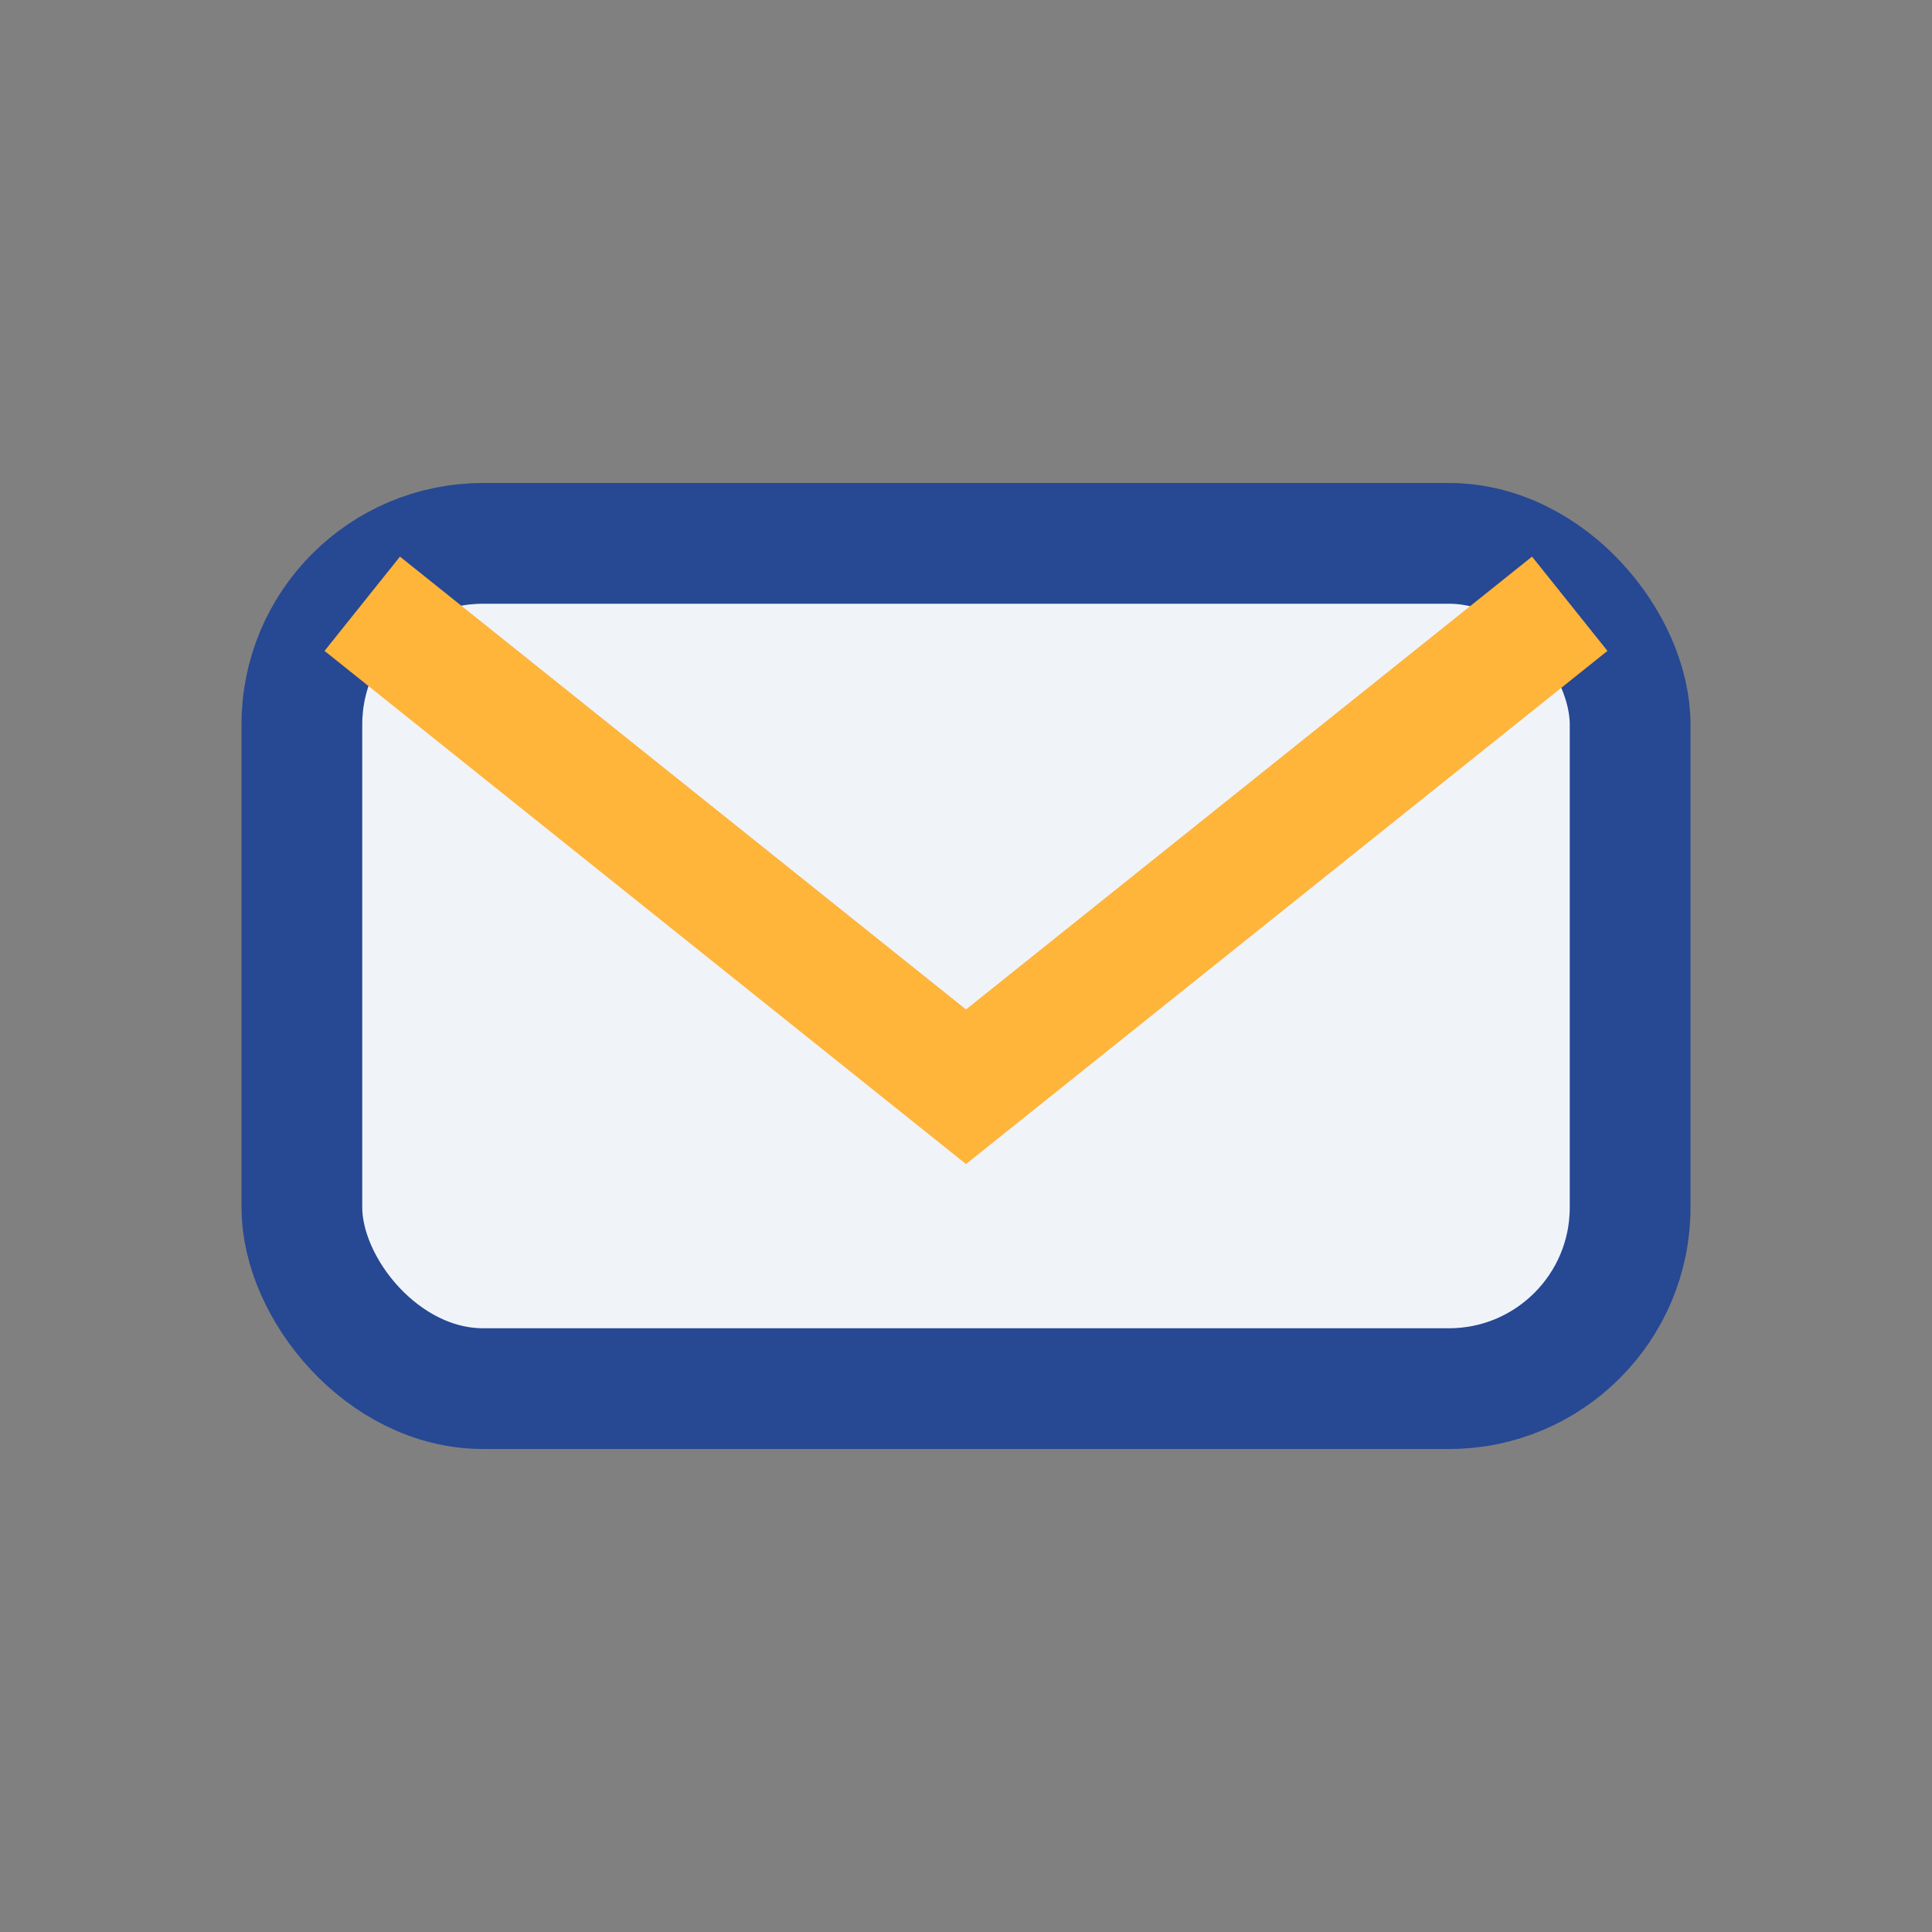
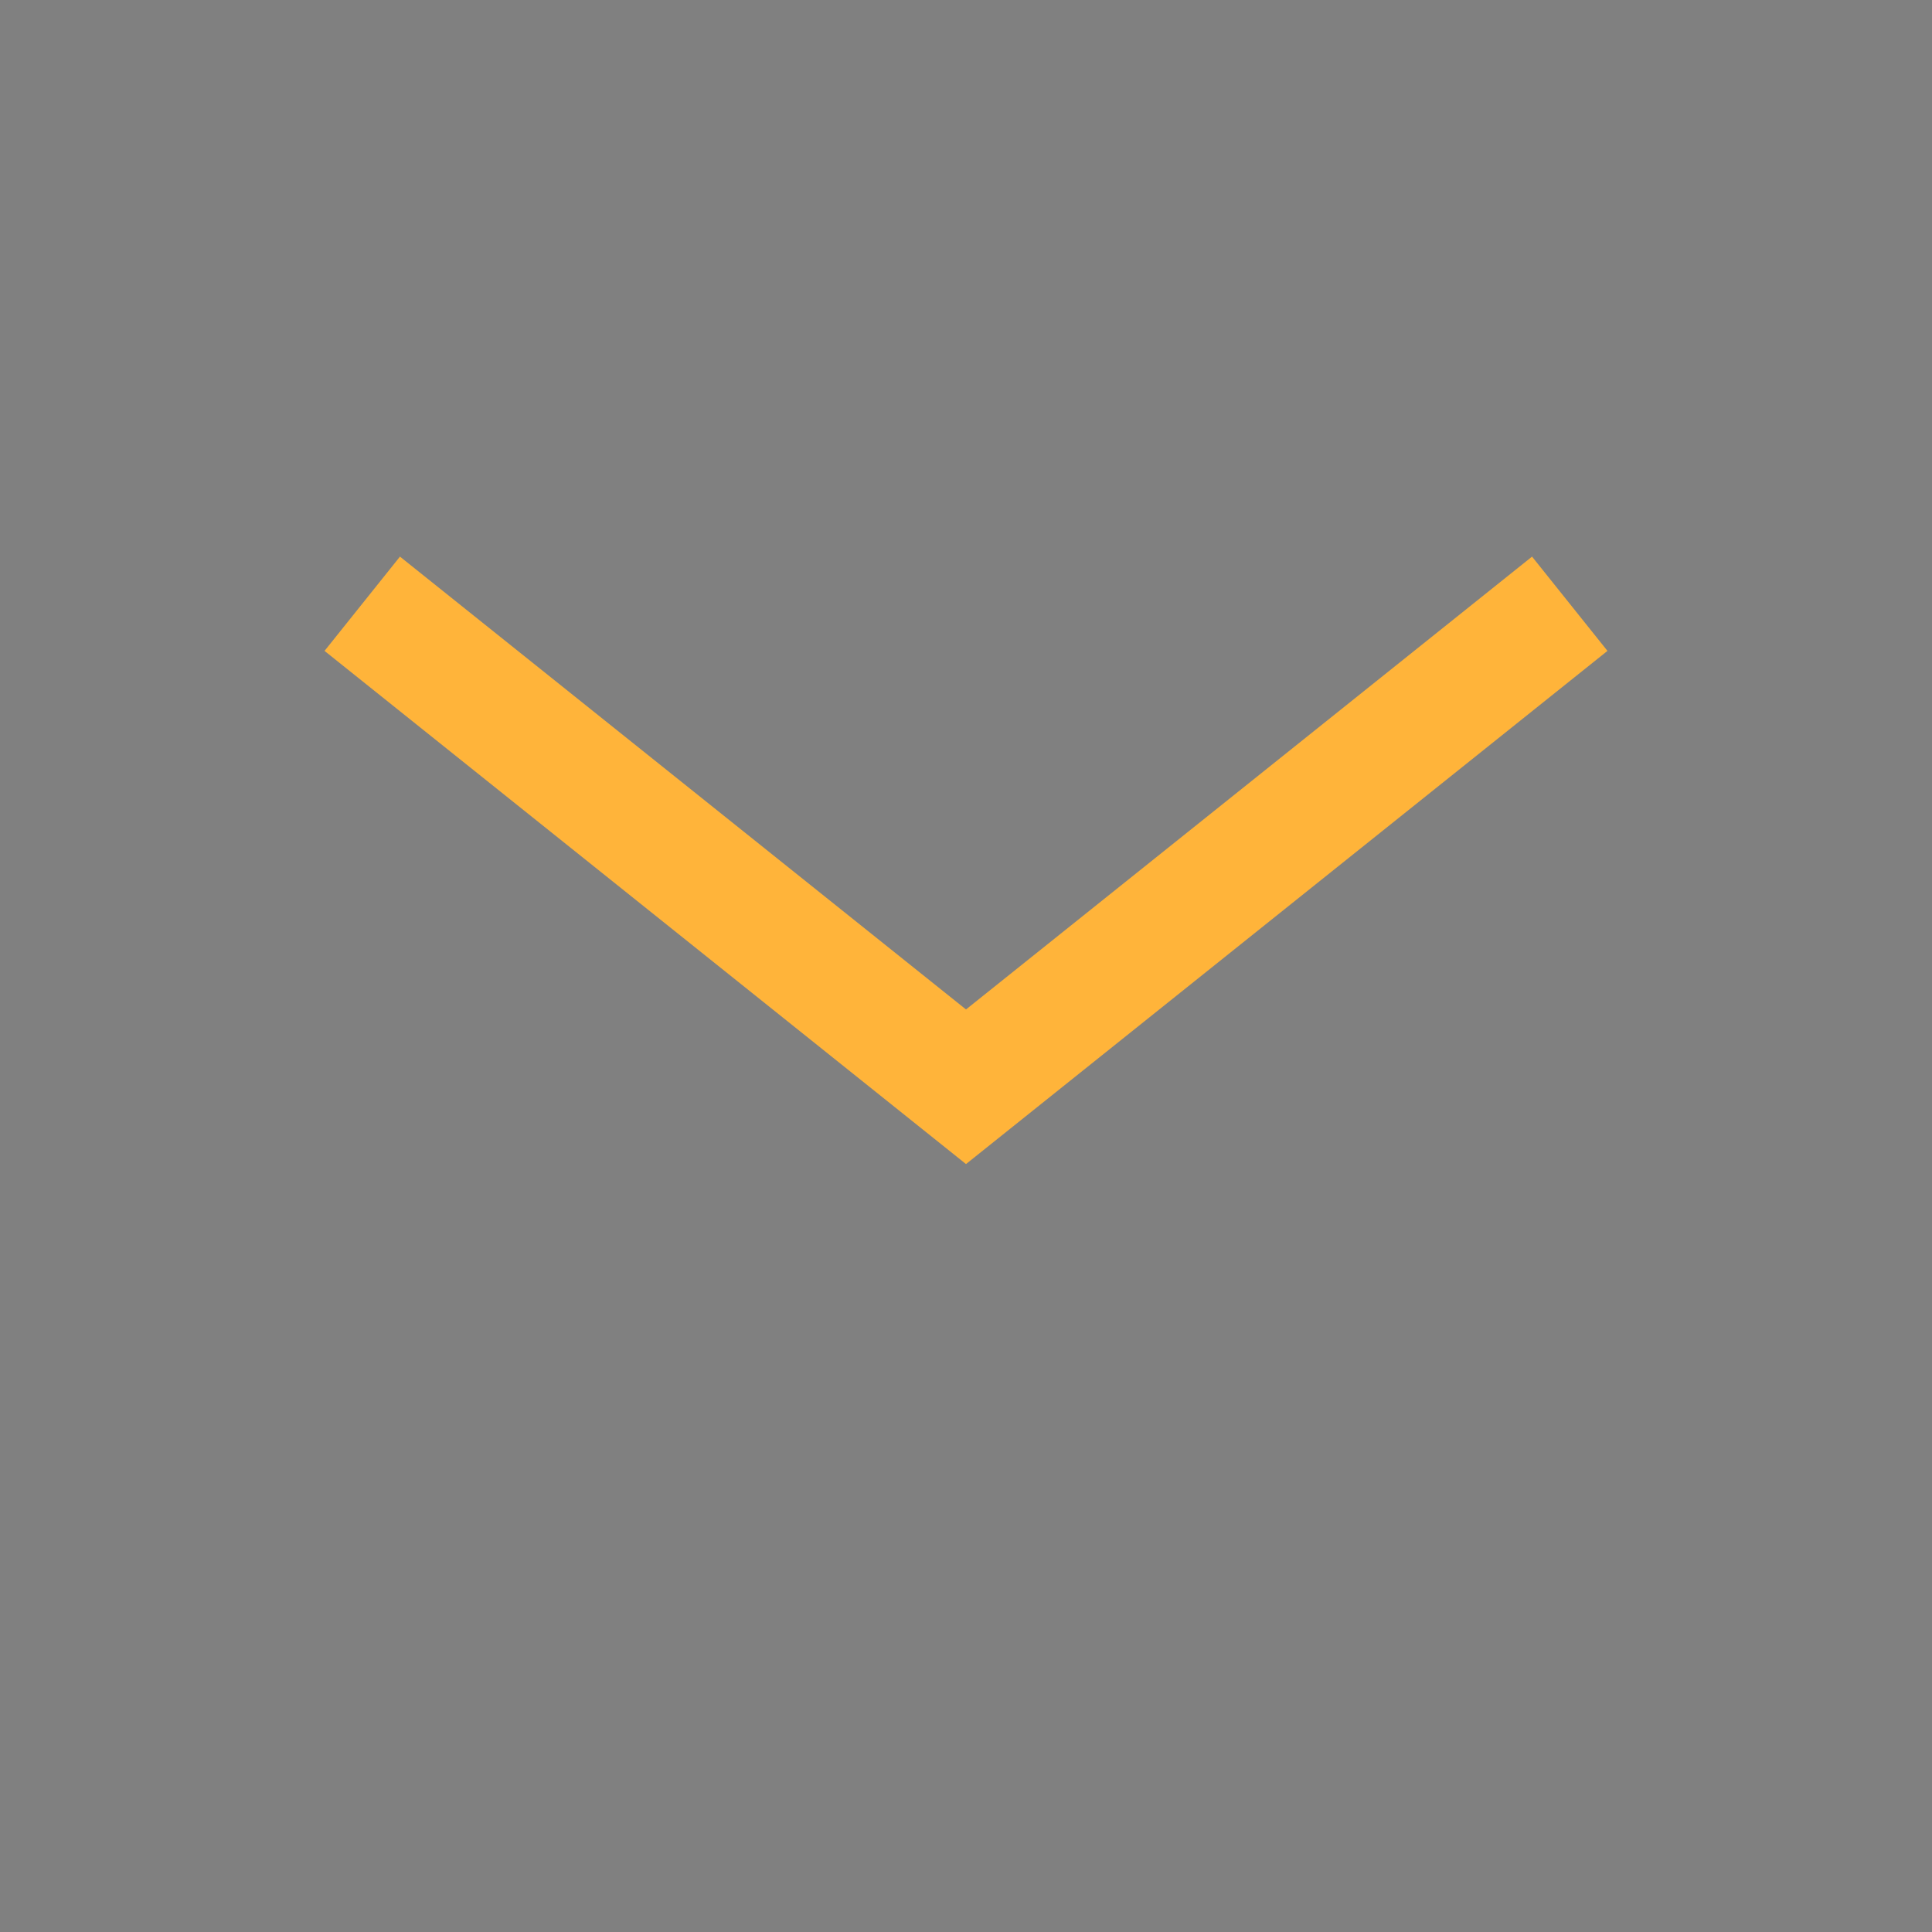
<svg xmlns="http://www.w3.org/2000/svg" width="32" height="32" viewBox="0 0 32 32">
  <rect x="0" y="0" width="32" height="32" fill="#808080" stroke="none" />
-   <rect x="5" y="9" rx="3" width="22" height="14" fill="#F0F4F9" stroke="#274893" stroke-width="2" />
  <path d="M6 10l10 8 10-8" fill="none" stroke="#FFB43A" stroke-width="2" />
</svg>